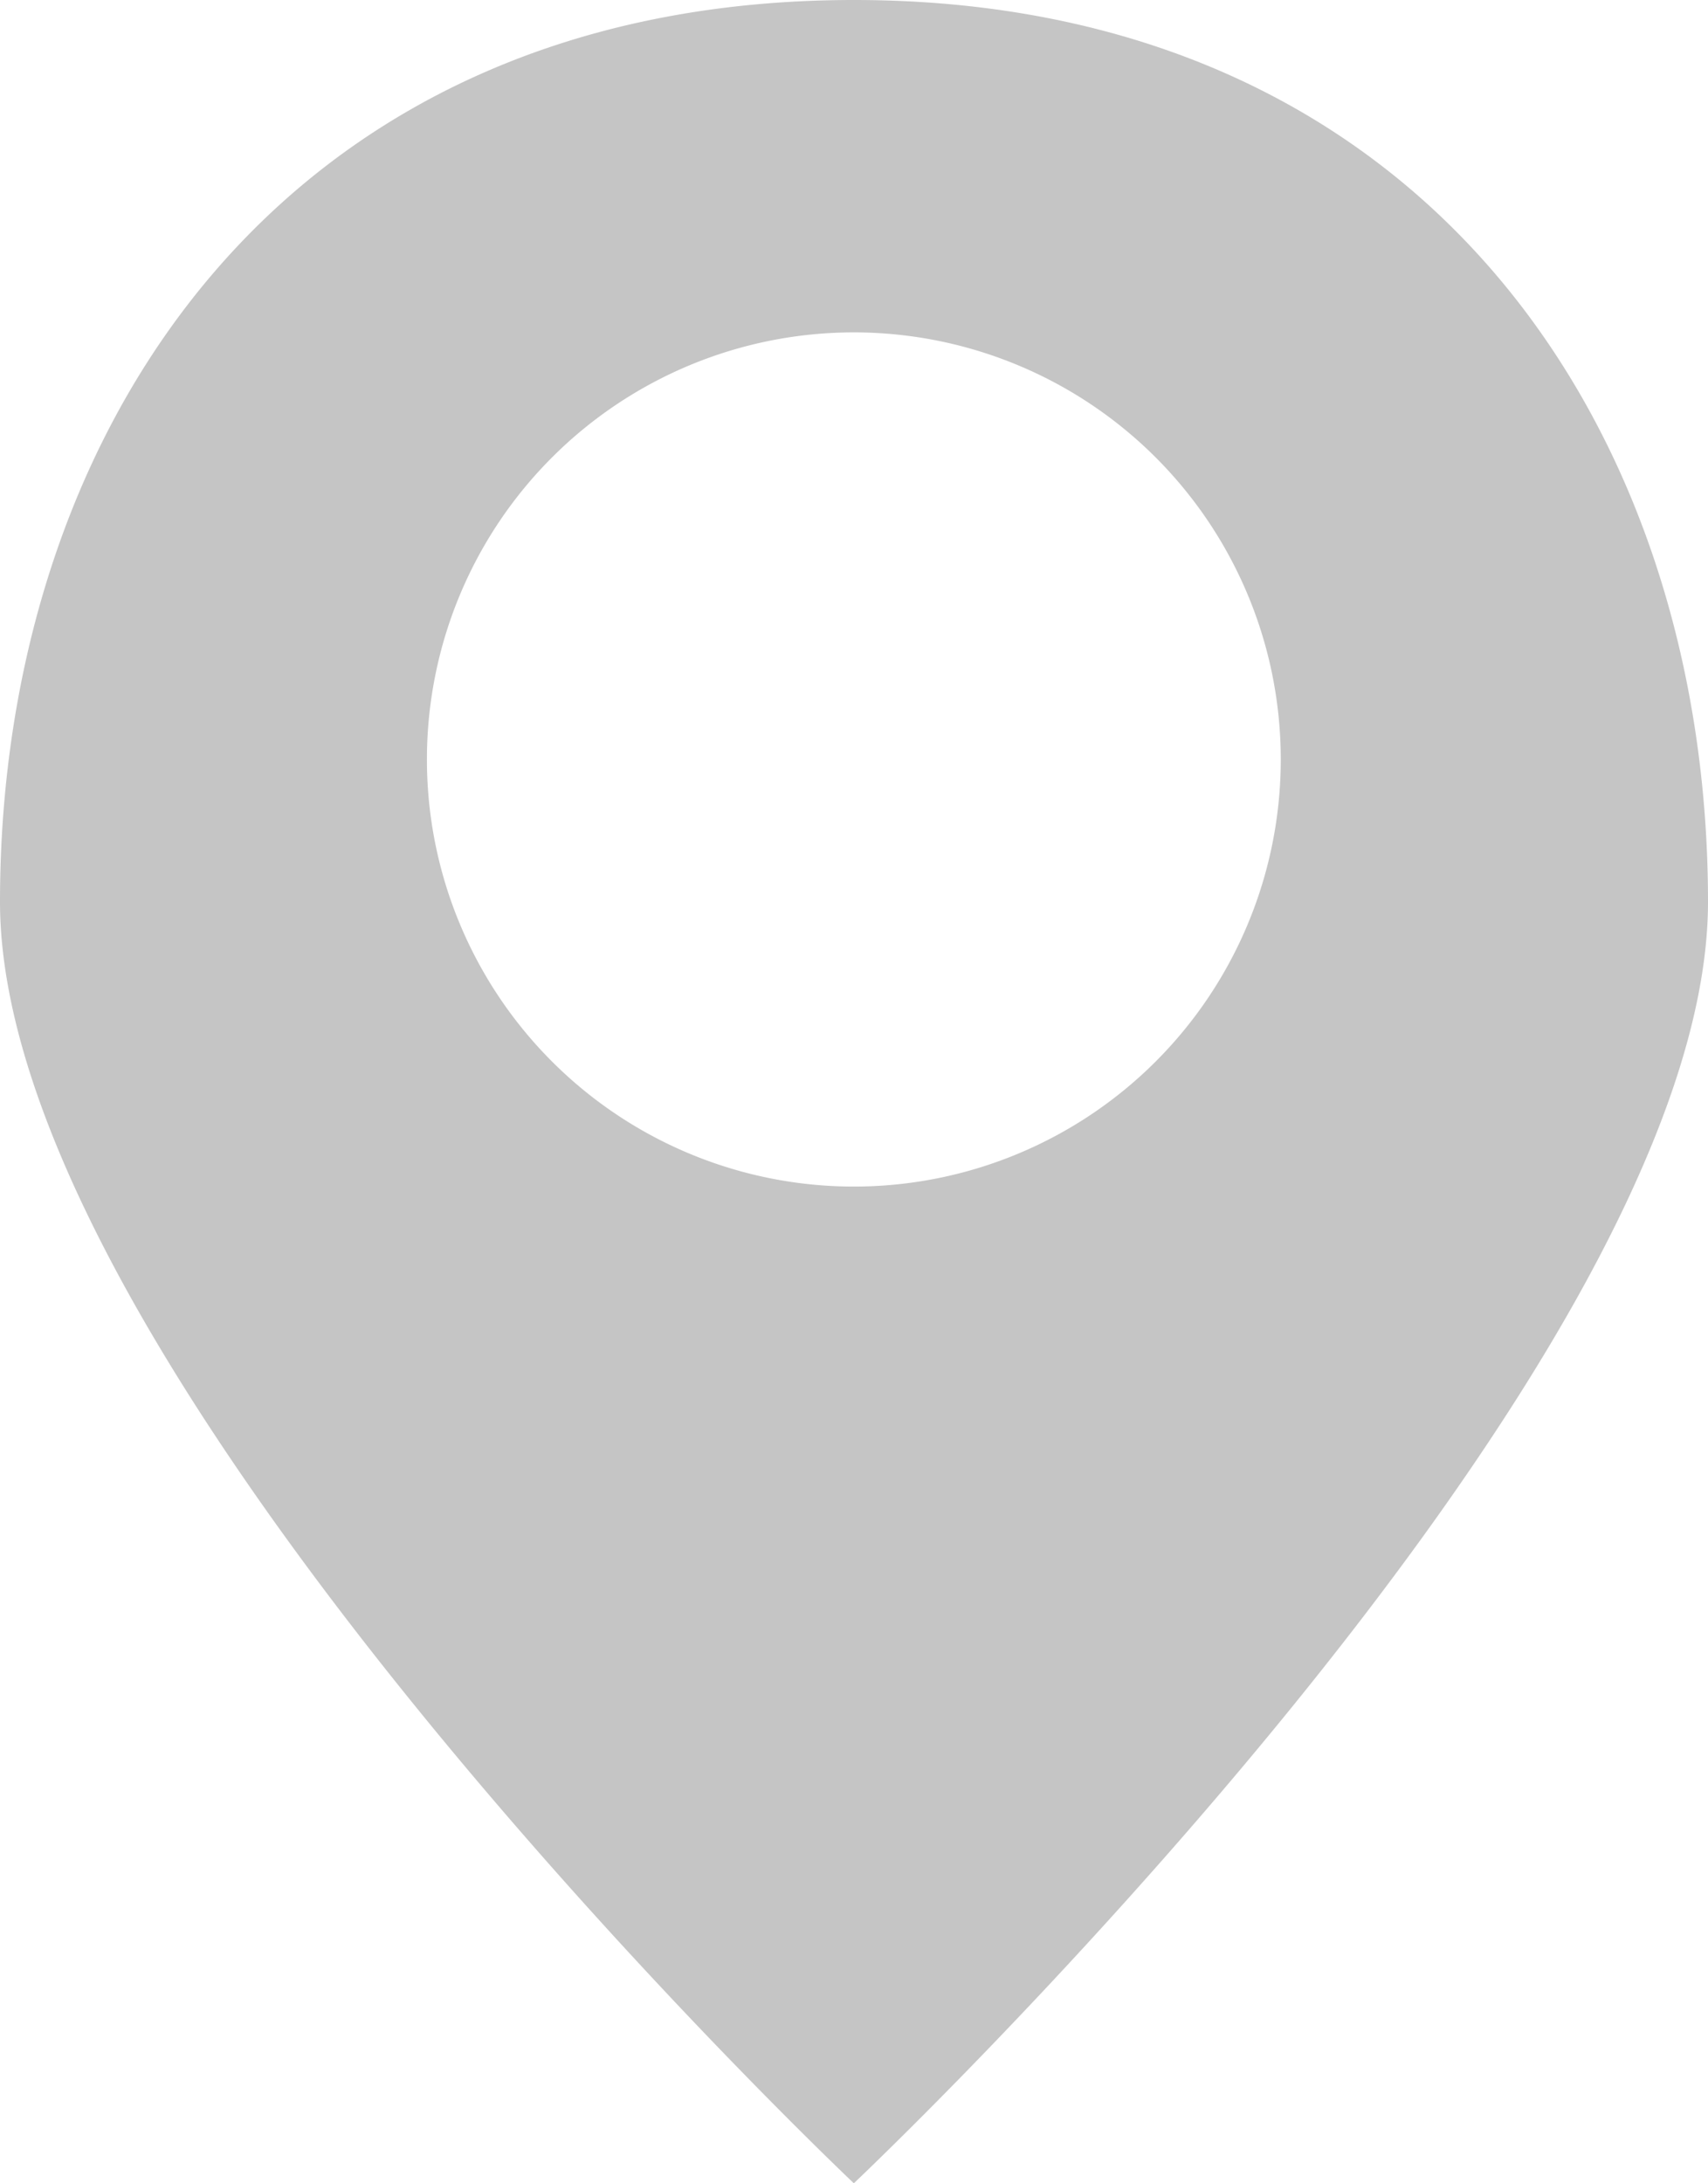
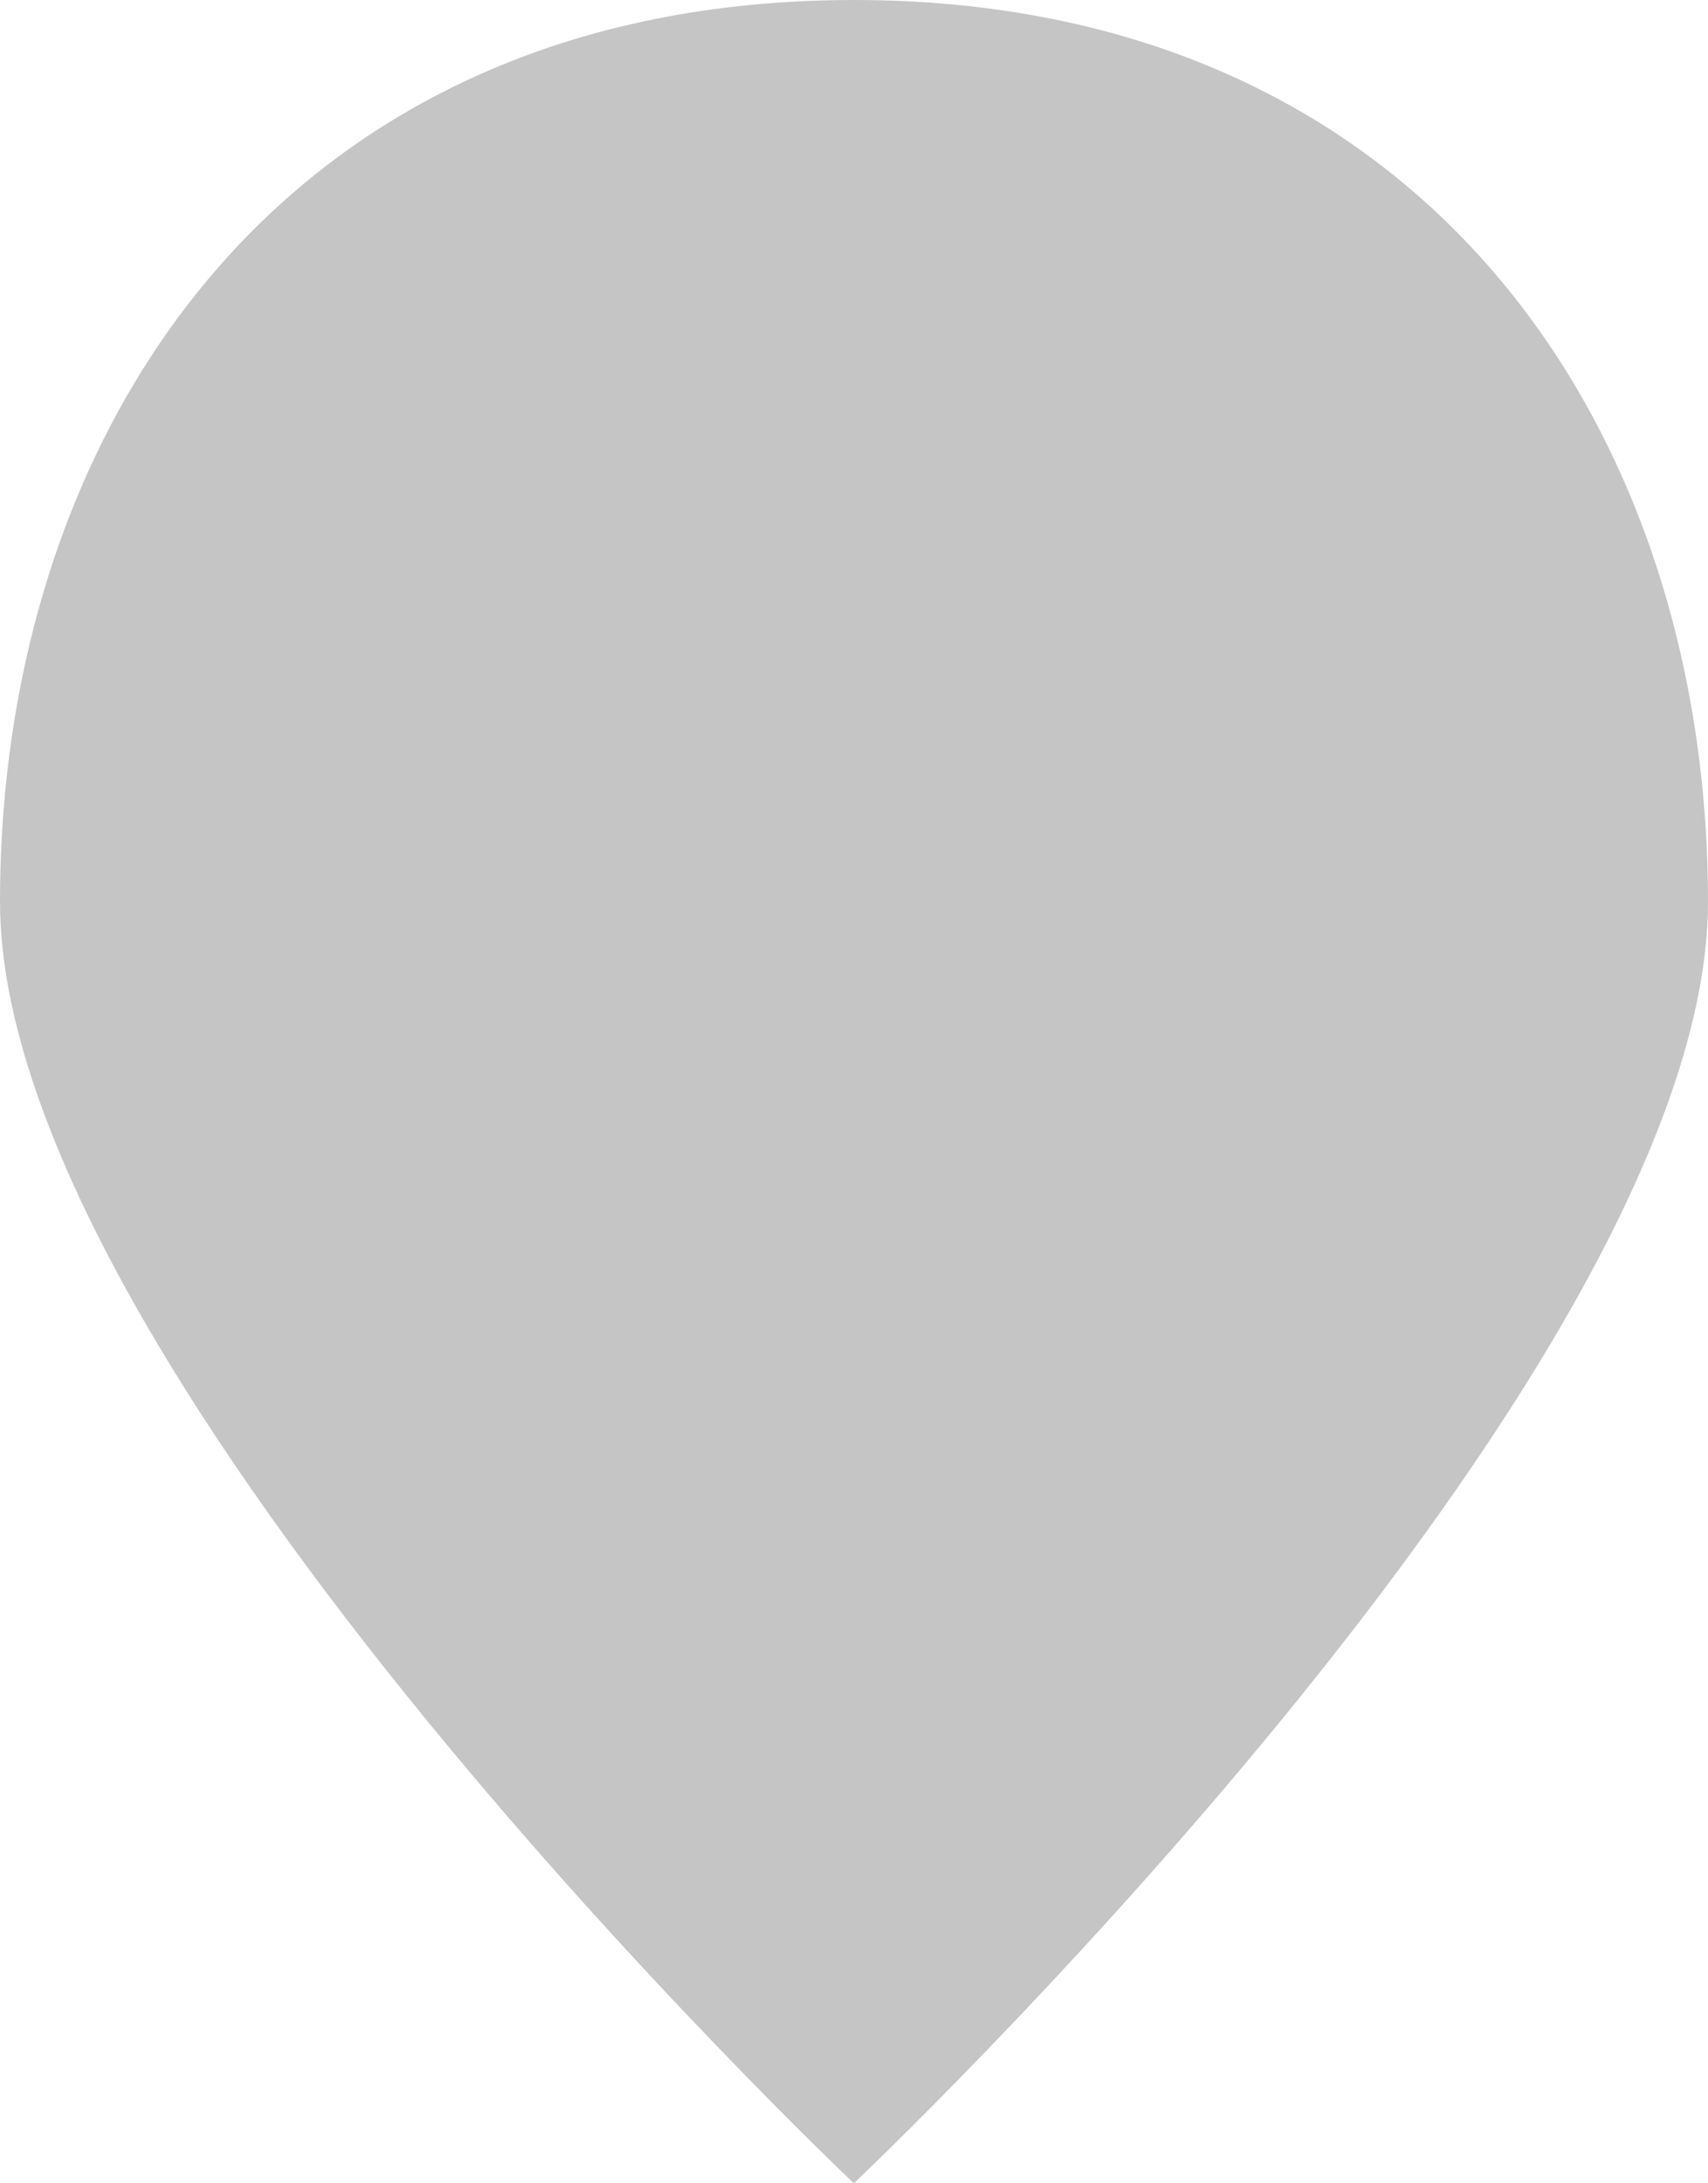
<svg xmlns="http://www.w3.org/2000/svg" width="10.898" height="13.924" viewBox="0 0 10.898 13.924">
  <g id="图层_44" data-name="图层 44" transform="translate(0)">
-     <path id="路径_53" data-name="路径 53" d="M133.448,13.925S128,8.779,128,5.752,129.816,0,133.448,0s5.45,2.724,5.45,5.752S133.448,13.925,133.448,13.925Zm0-6.357a2.724,2.724,0,1,0-2.724-2.725,2.724,2.724,0,0,0,2.724,2.725Z" transform="translate(-128 0)" fill="#c5c5c5" />
+     <path id="路径_53" data-name="路径 53" d="M133.448,13.925S128,8.779,128,5.752,129.816,0,133.448,0s5.45,2.724,5.45,5.752S133.448,13.925,133.448,13.925Zm0-6.357Z" transform="translate(-128 0)" fill="#c5c5c5" />
  </g>
</svg>